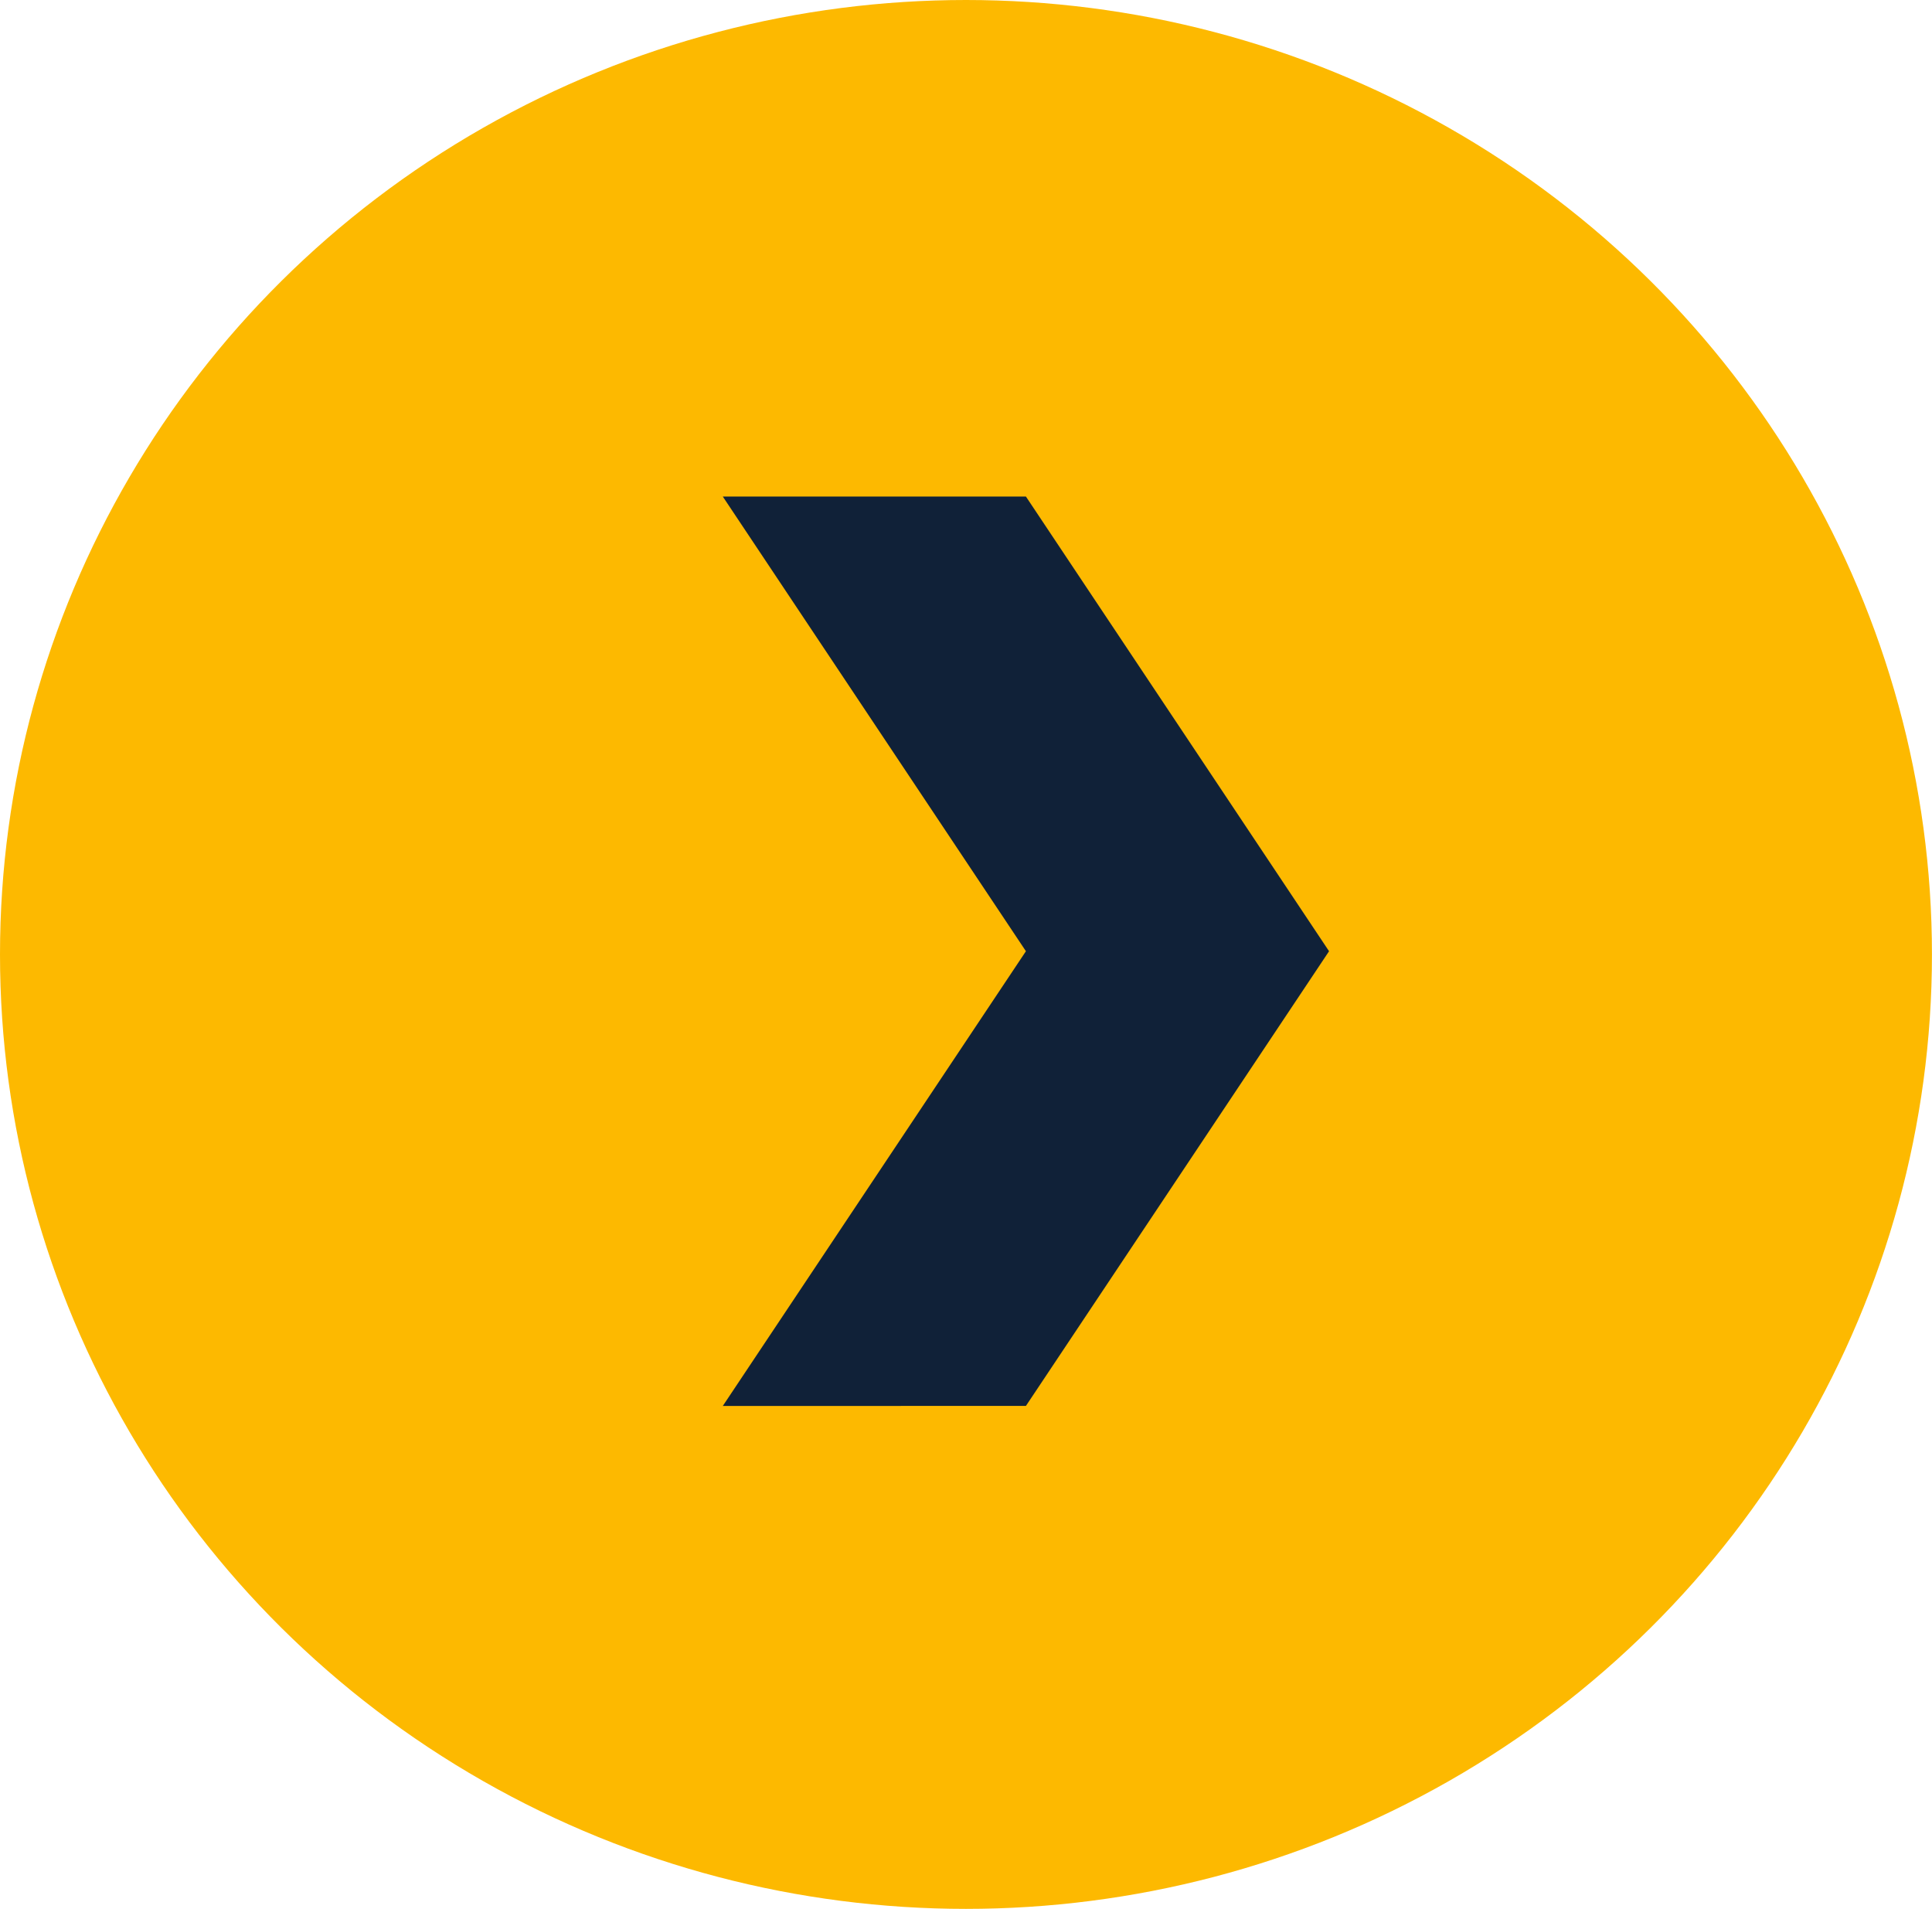
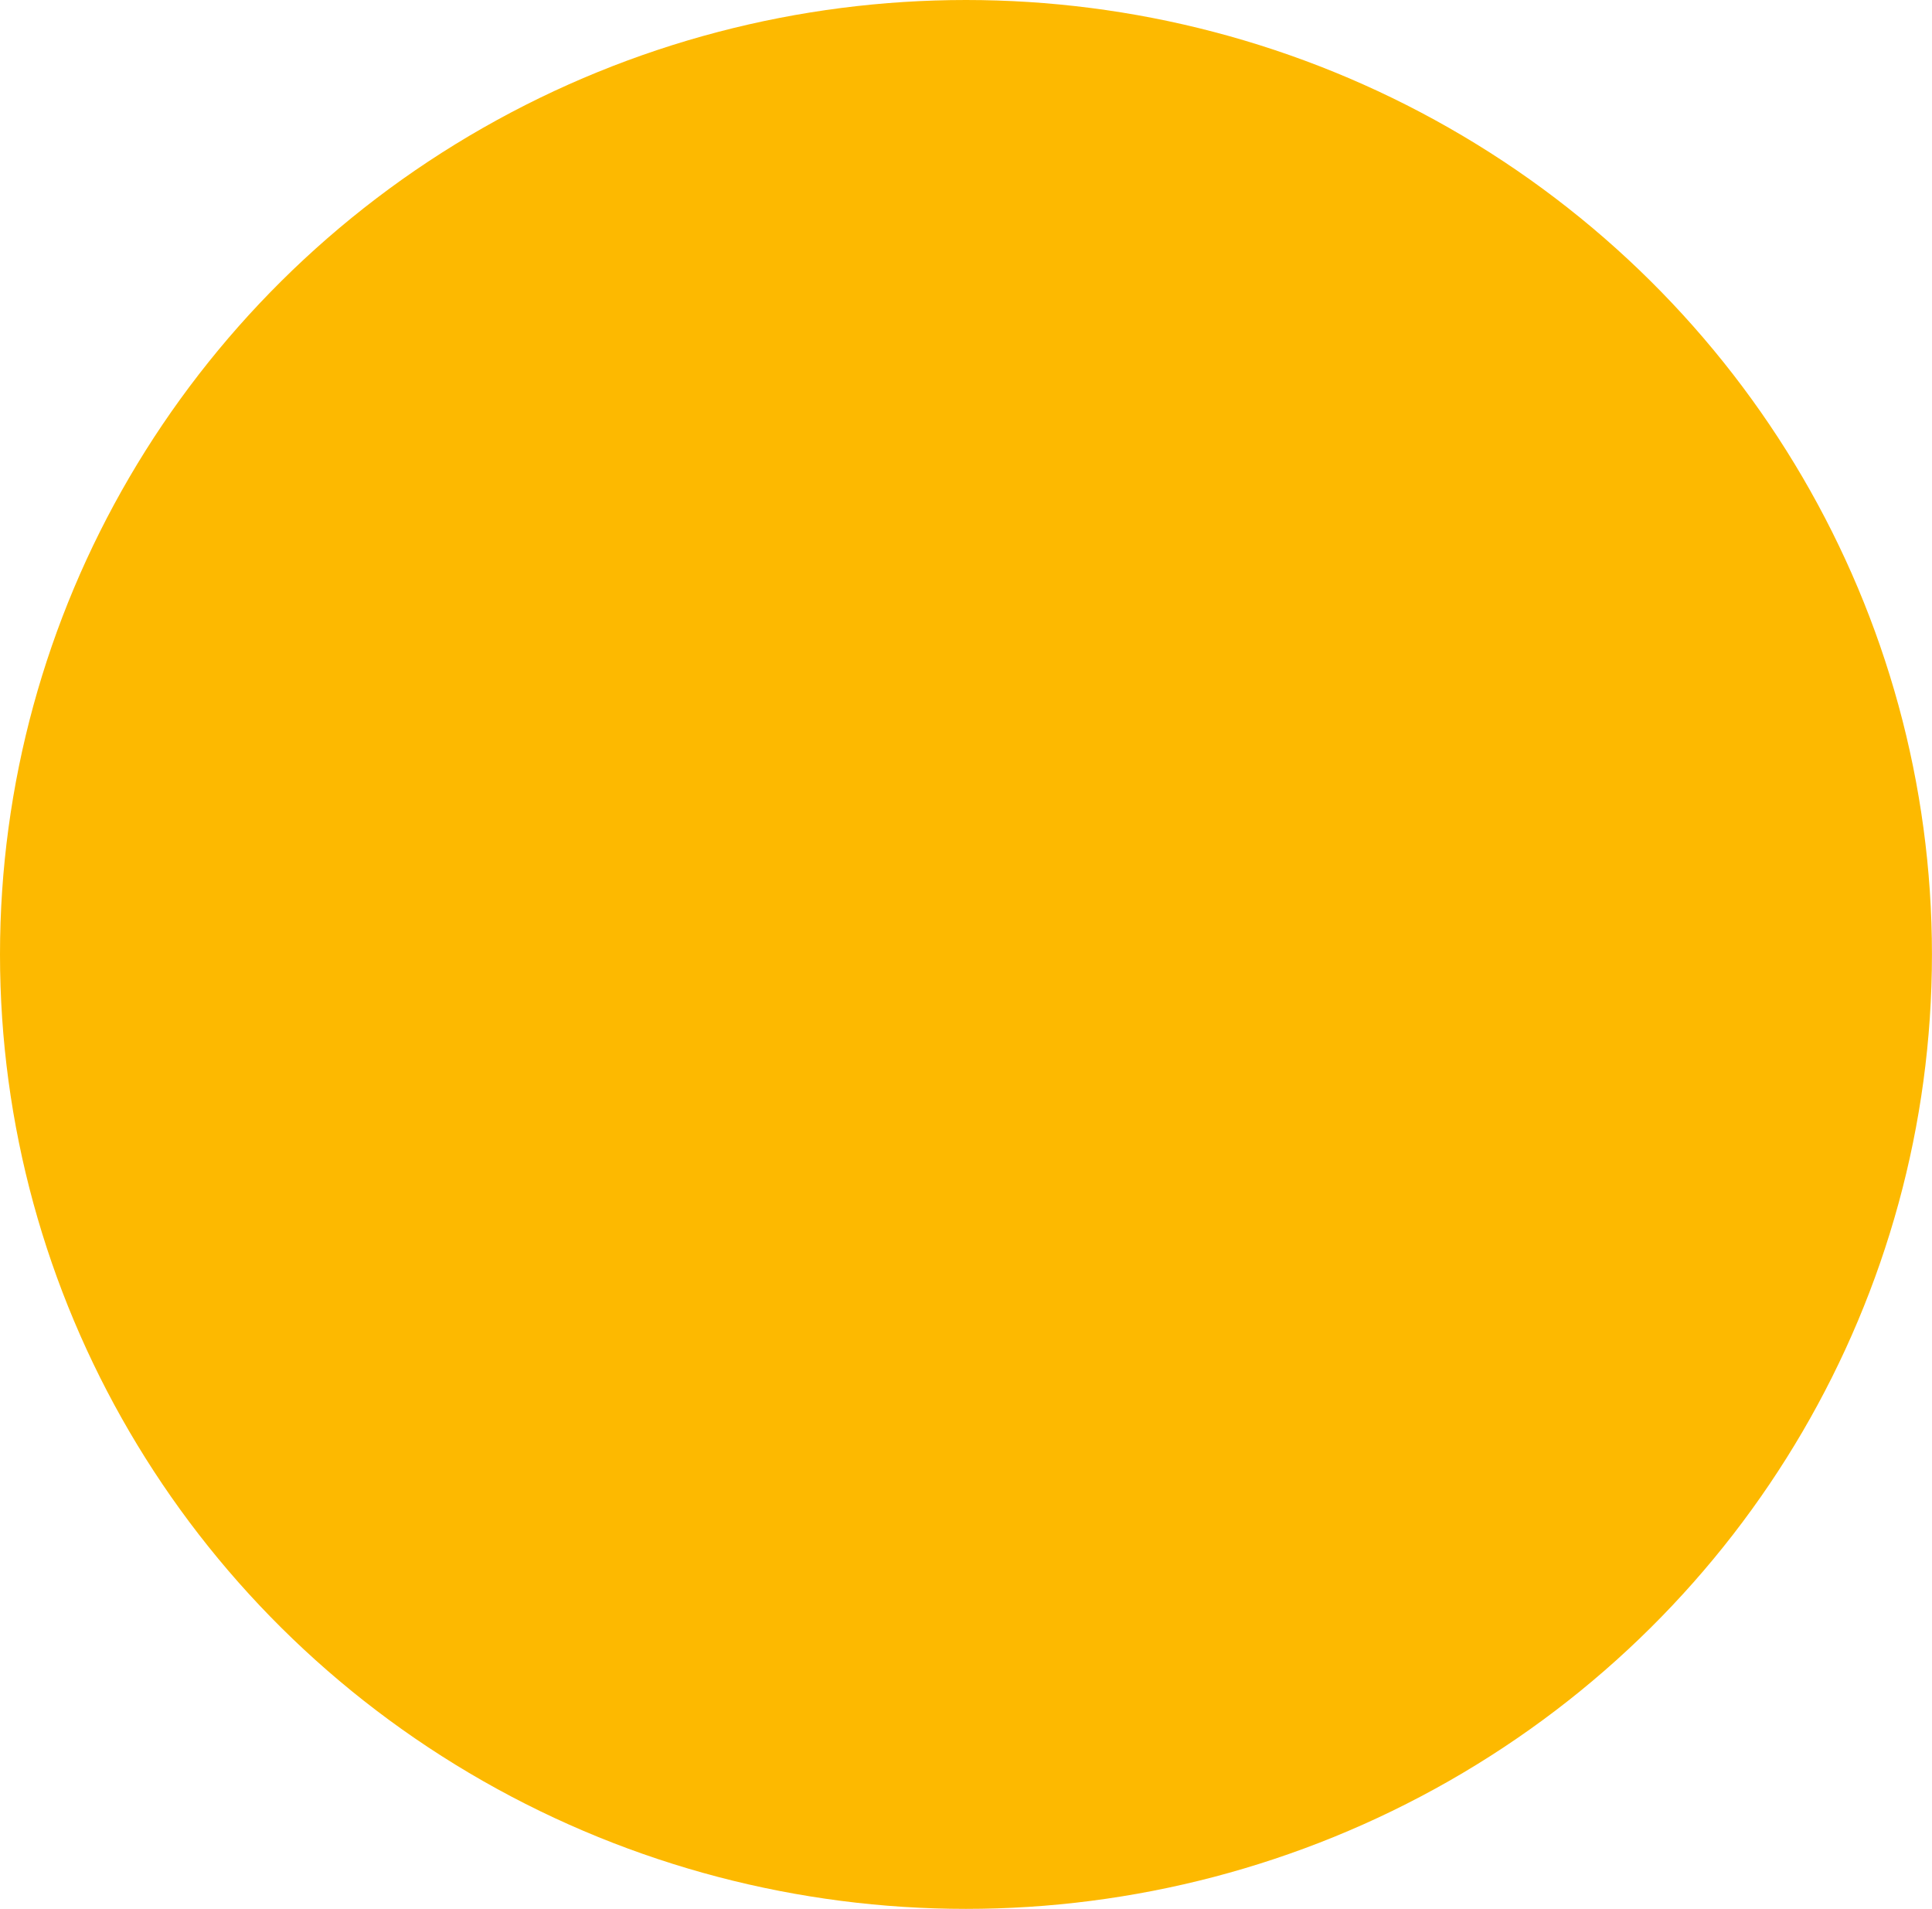
<svg xmlns="http://www.w3.org/2000/svg" id="Group_28845" data-name="Group 28845" width="39.707" height="39.228" viewBox="0 0 39.707 39.228">
  <ellipse id="Ellipse_54" data-name="Ellipse 54" cx="19.853" cy="19.614" rx="19.853" ry="19.614" transform="translate(0)" fill="#fdb900" />
  <g id="Group_28636" data-name="Group 28636" transform="translate(27.315 10.204) rotate(90)">
-     <path id="Path_1" data-name="Path 1" d="M18.689,12.46,9.344,6.23,0,12.46V6.23L9.344,0l9.344,6.23Z" fill="#102138" />
-   </g>
+     </g>
</svg>